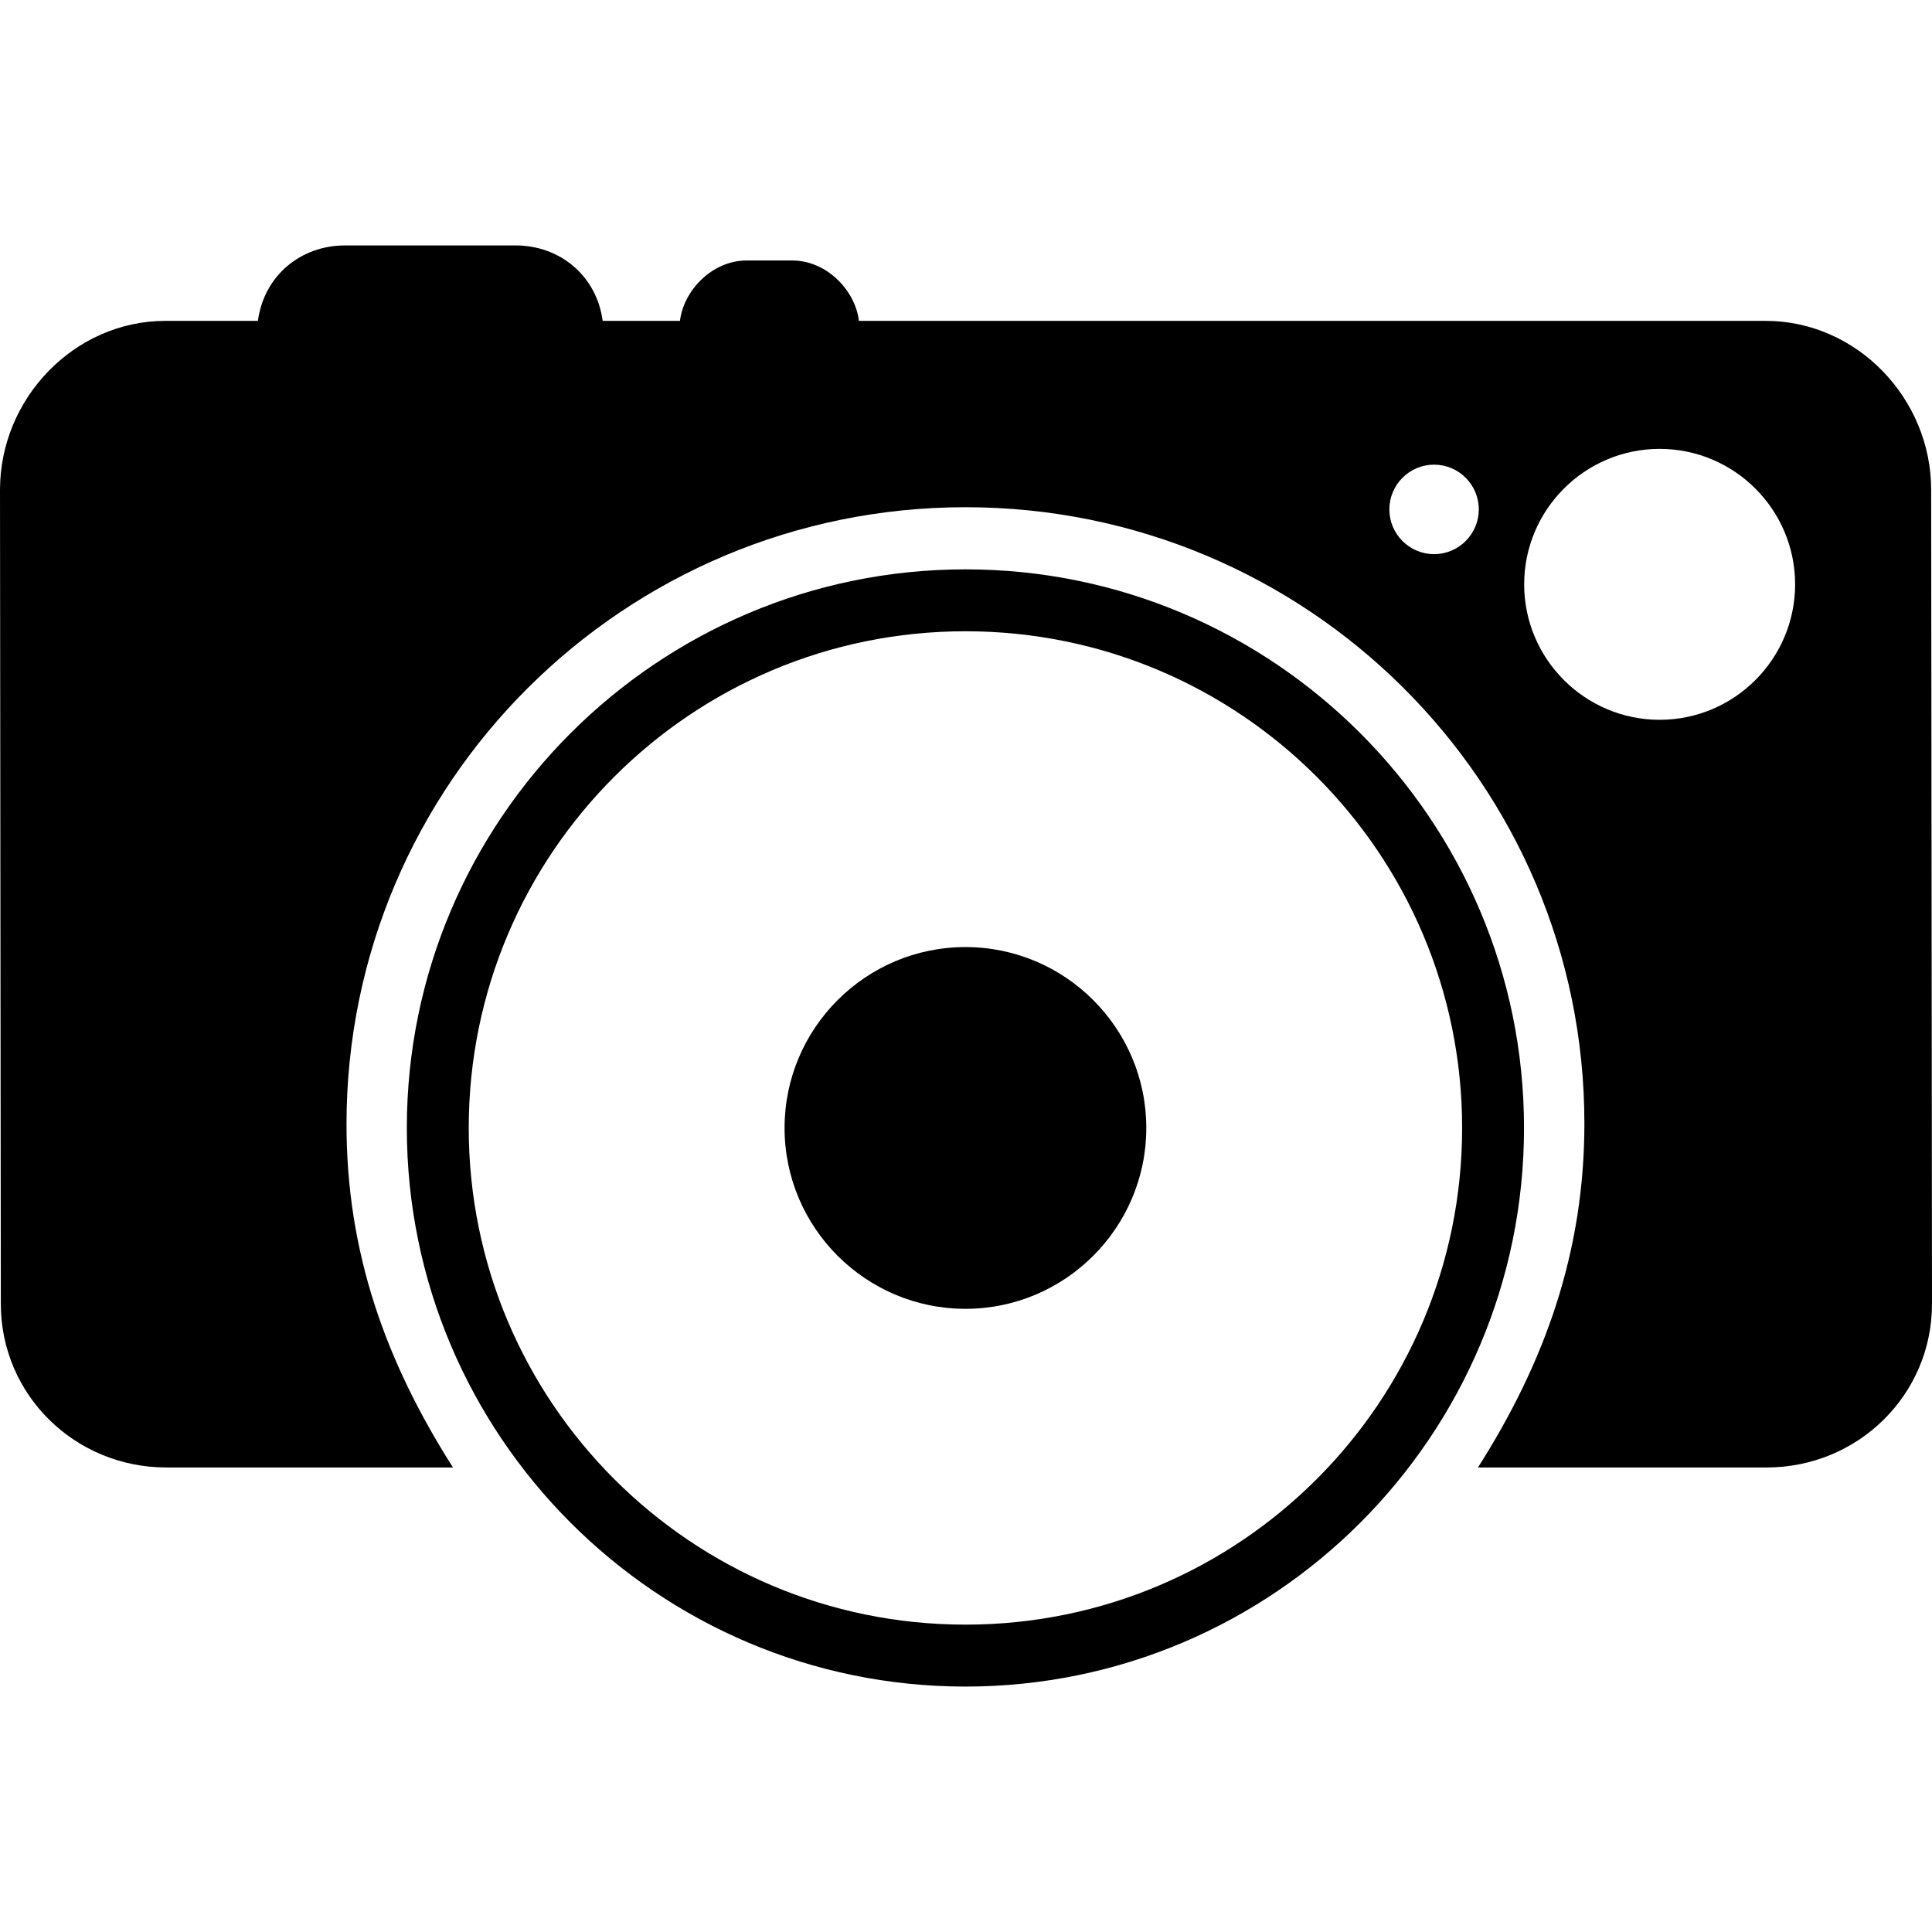
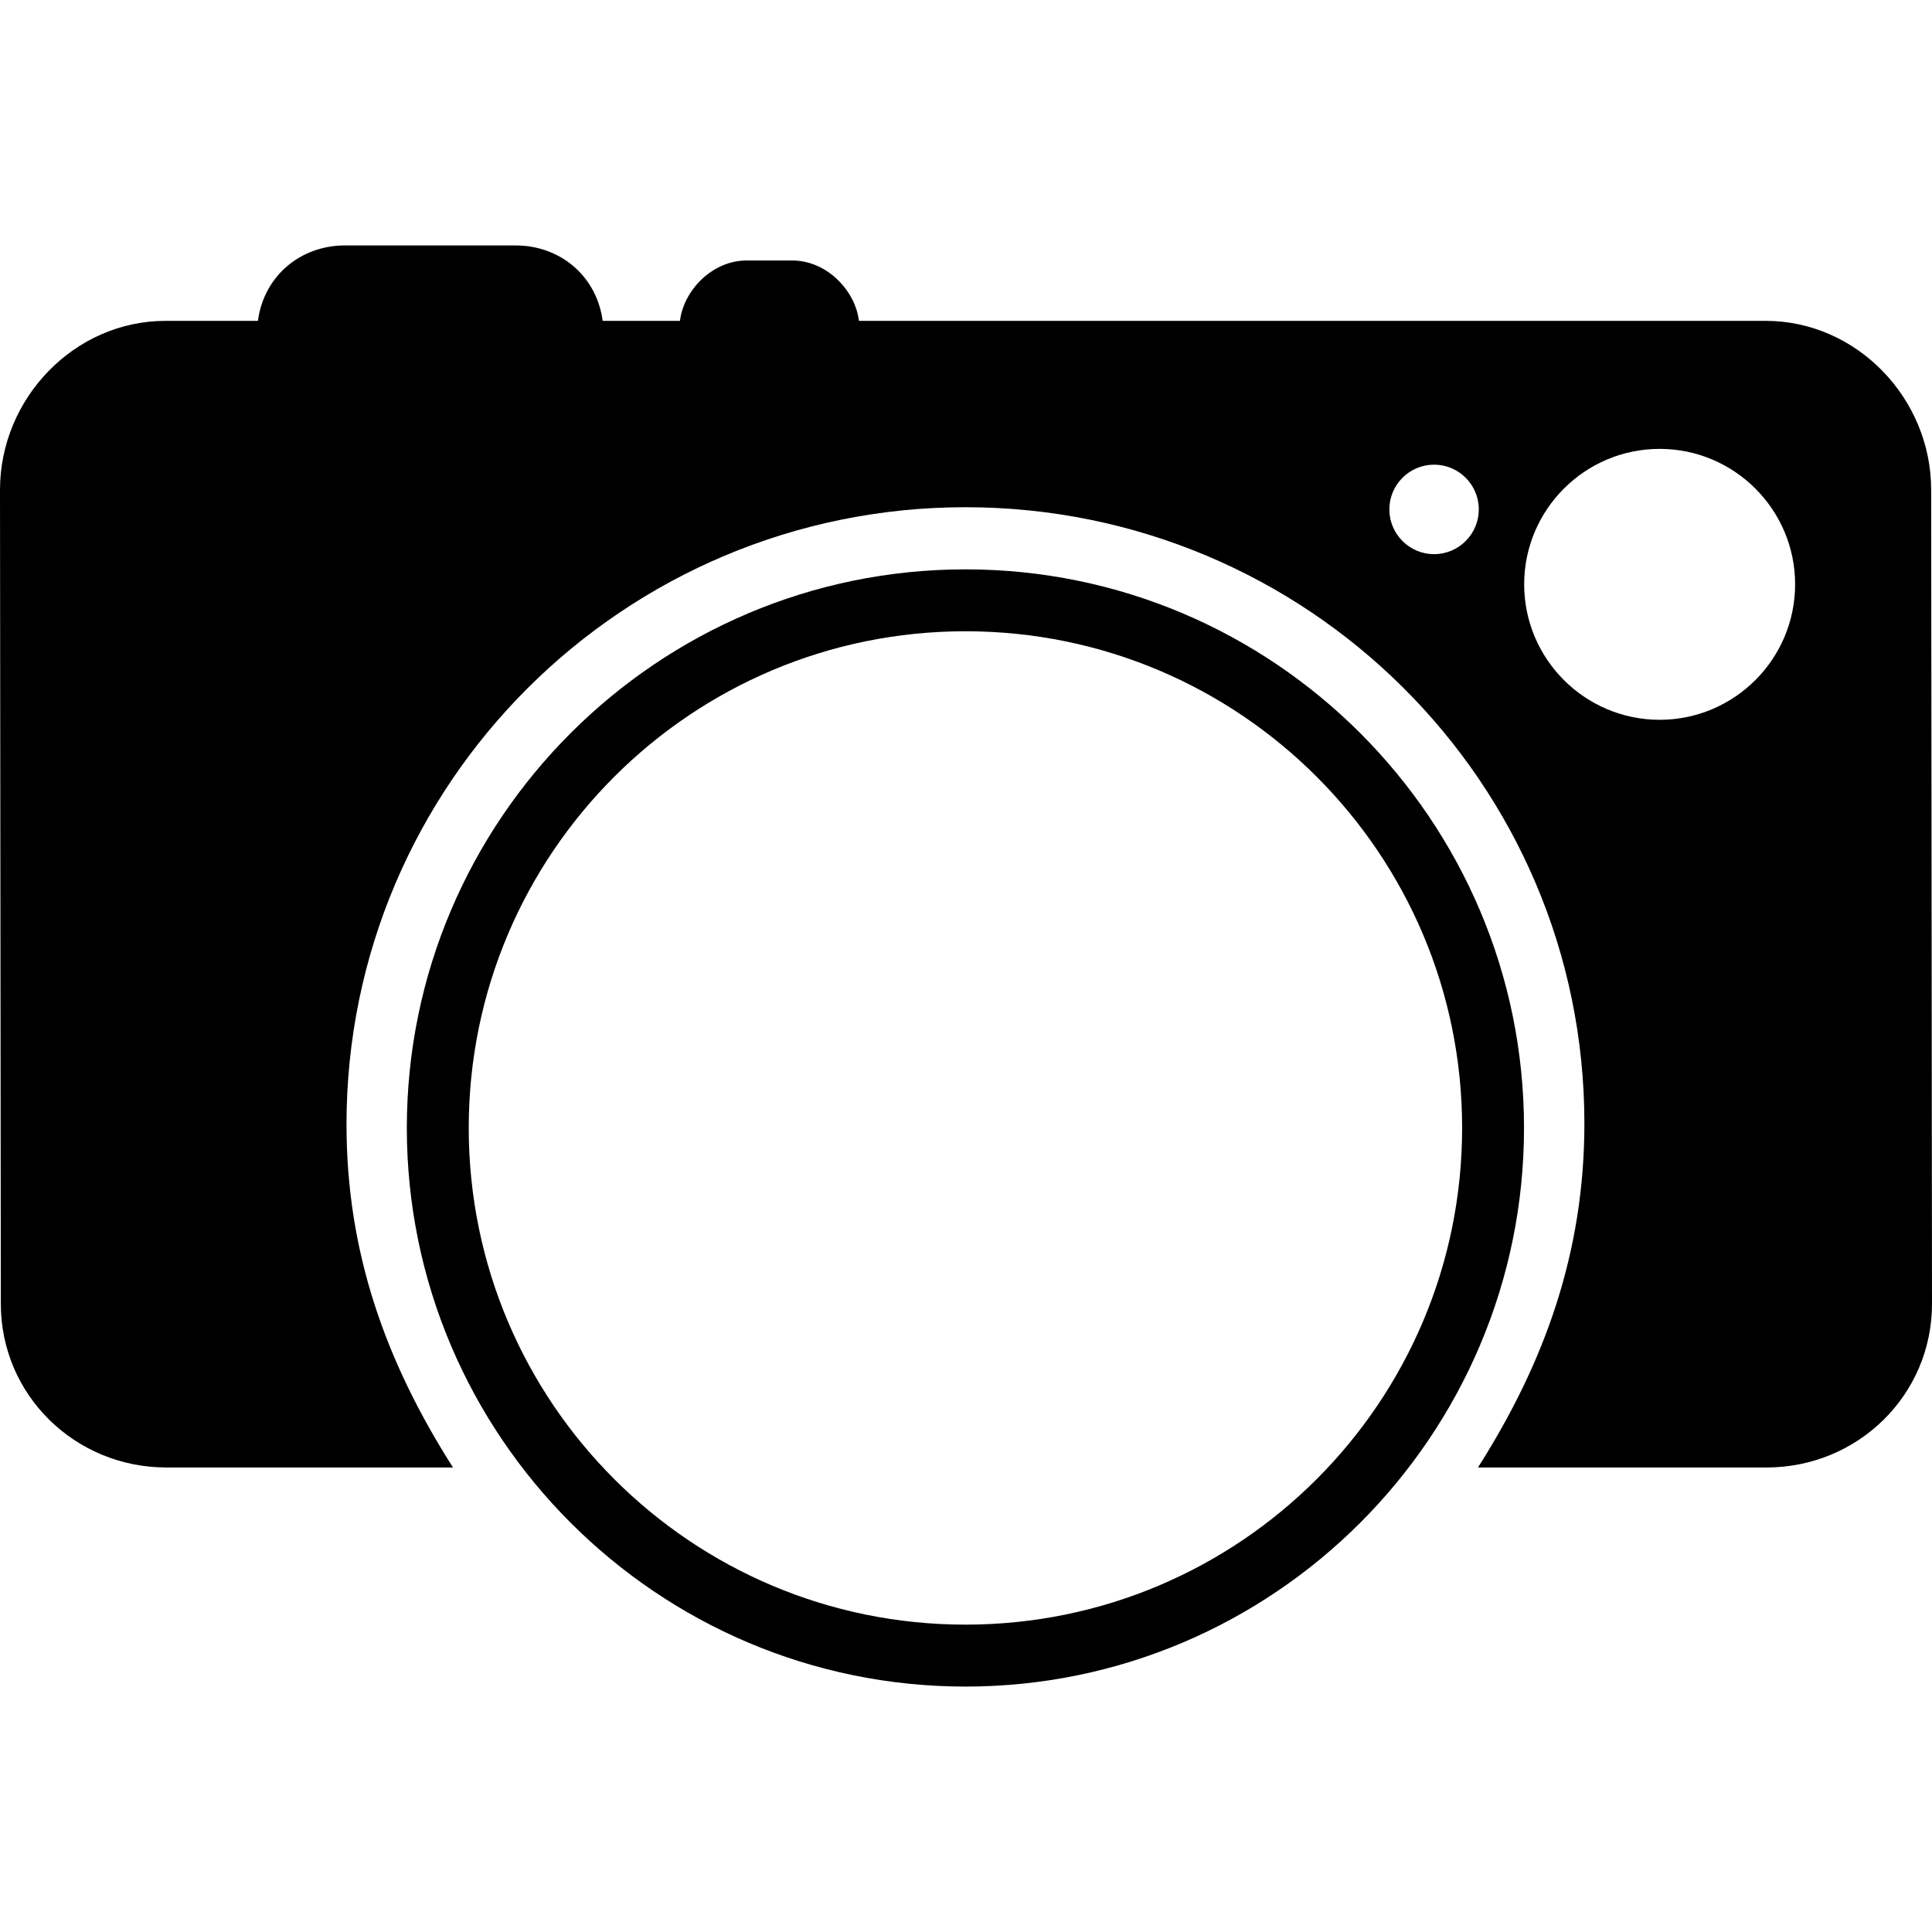
<svg xmlns="http://www.w3.org/2000/svg" version="1.1" id="Layer_1" x="0px" y="0px" viewBox="0 0 503.82 503.82" style="enable-background:new 0 0 503.82 503.82;" xml:space="preserve">
  <g>
    <g>
      <path d="M503.6,127.714c0-23.796-19.368-44.04-43.168-44.04H223.988c-0.932-7.868-8.332-15.744-17.392-15.744h-11.88    c-9.068,0-16.46,7.876-17.396,15.744h-20.156c-1.588-11.804-11.168-19.672-22.732-19.672H89.98    c-11.556,0-21.132,7.868-22.724,19.672H43.16C19.364,83.674,0,103.918,0,127.722L0.216,340.01    c0,23.796,19.364,42.672,43.16,42.672h74.748c-17.52-27.54-27.764-56-27.764-89.484c0-88.984,72.412-160.928,161.42-160.928    c88.988,0,161.392,71.712,161.392,160.696c0,33.484-10.248,62.18-27.756,89.72h75.244c23.8,0,43.16-18.876,43.16-42.672    L503.6,127.714z M373.972,144.51c-6.428,0-11.66-5.236-11.66-11.672c0-6.428,5.232-11.664,11.66-11.664    c6.432,0,11.664,5.236,11.664,11.664C385.636,139.278,380.404,144.51,373.972,144.51z M432.796,187.706    c-19.48,0-35.328-15.852-35.328-35.328c0-19.476,15.848-35.32,35.328-35.32c19.48,0,35.328,15.844,35.328,35.32    C468.124,171.854,452.276,187.706,432.796,187.706z" />
    </g>
  </g>
  <g>
    <g>
-       <path d="M251.768,246.974c-26.012,0-47.172,21.164-47.172,47.164c0,26.008,21.164,47.172,47.172,47.172    c26,0,47.16-21.164,47.16-47.172C298.928,268.138,277.772,246.974,251.768,246.974z" />
-     </g>
+       </g>
  </g>
  <g>
    <g>
      <path d="M251.776,148.474c-80.328,0-145.684,65.344-145.684,145.656c0,80.328,65.356,145.688,145.684,145.688    c80.316,0,145.652-65.36,145.652-145.688C397.428,213.818,332.092,148.474,251.776,148.474z M251.776,423.666    c-71.532,0-129.54-58.008-129.54-129.54c0-71.5,58.008-129.508,129.54-129.508c71.552,0,129.512,58.008,129.512,129.508    C381.288,365.662,323.324,423.666,251.776,423.666z" />
    </g>
  </g>
  <g>
</g>
  <g>
</g>
  <g>
</g>
  <g>
</g>
  <g>
</g>
  <g>
</g>
  <g>
</g>
  <g>
</g>
  <g>
</g>
  <g>
</g>
  <g>
</g>
  <g>
</g>
  <g>
</g>
  <g>
</g>
  <g>
</g>
</svg>